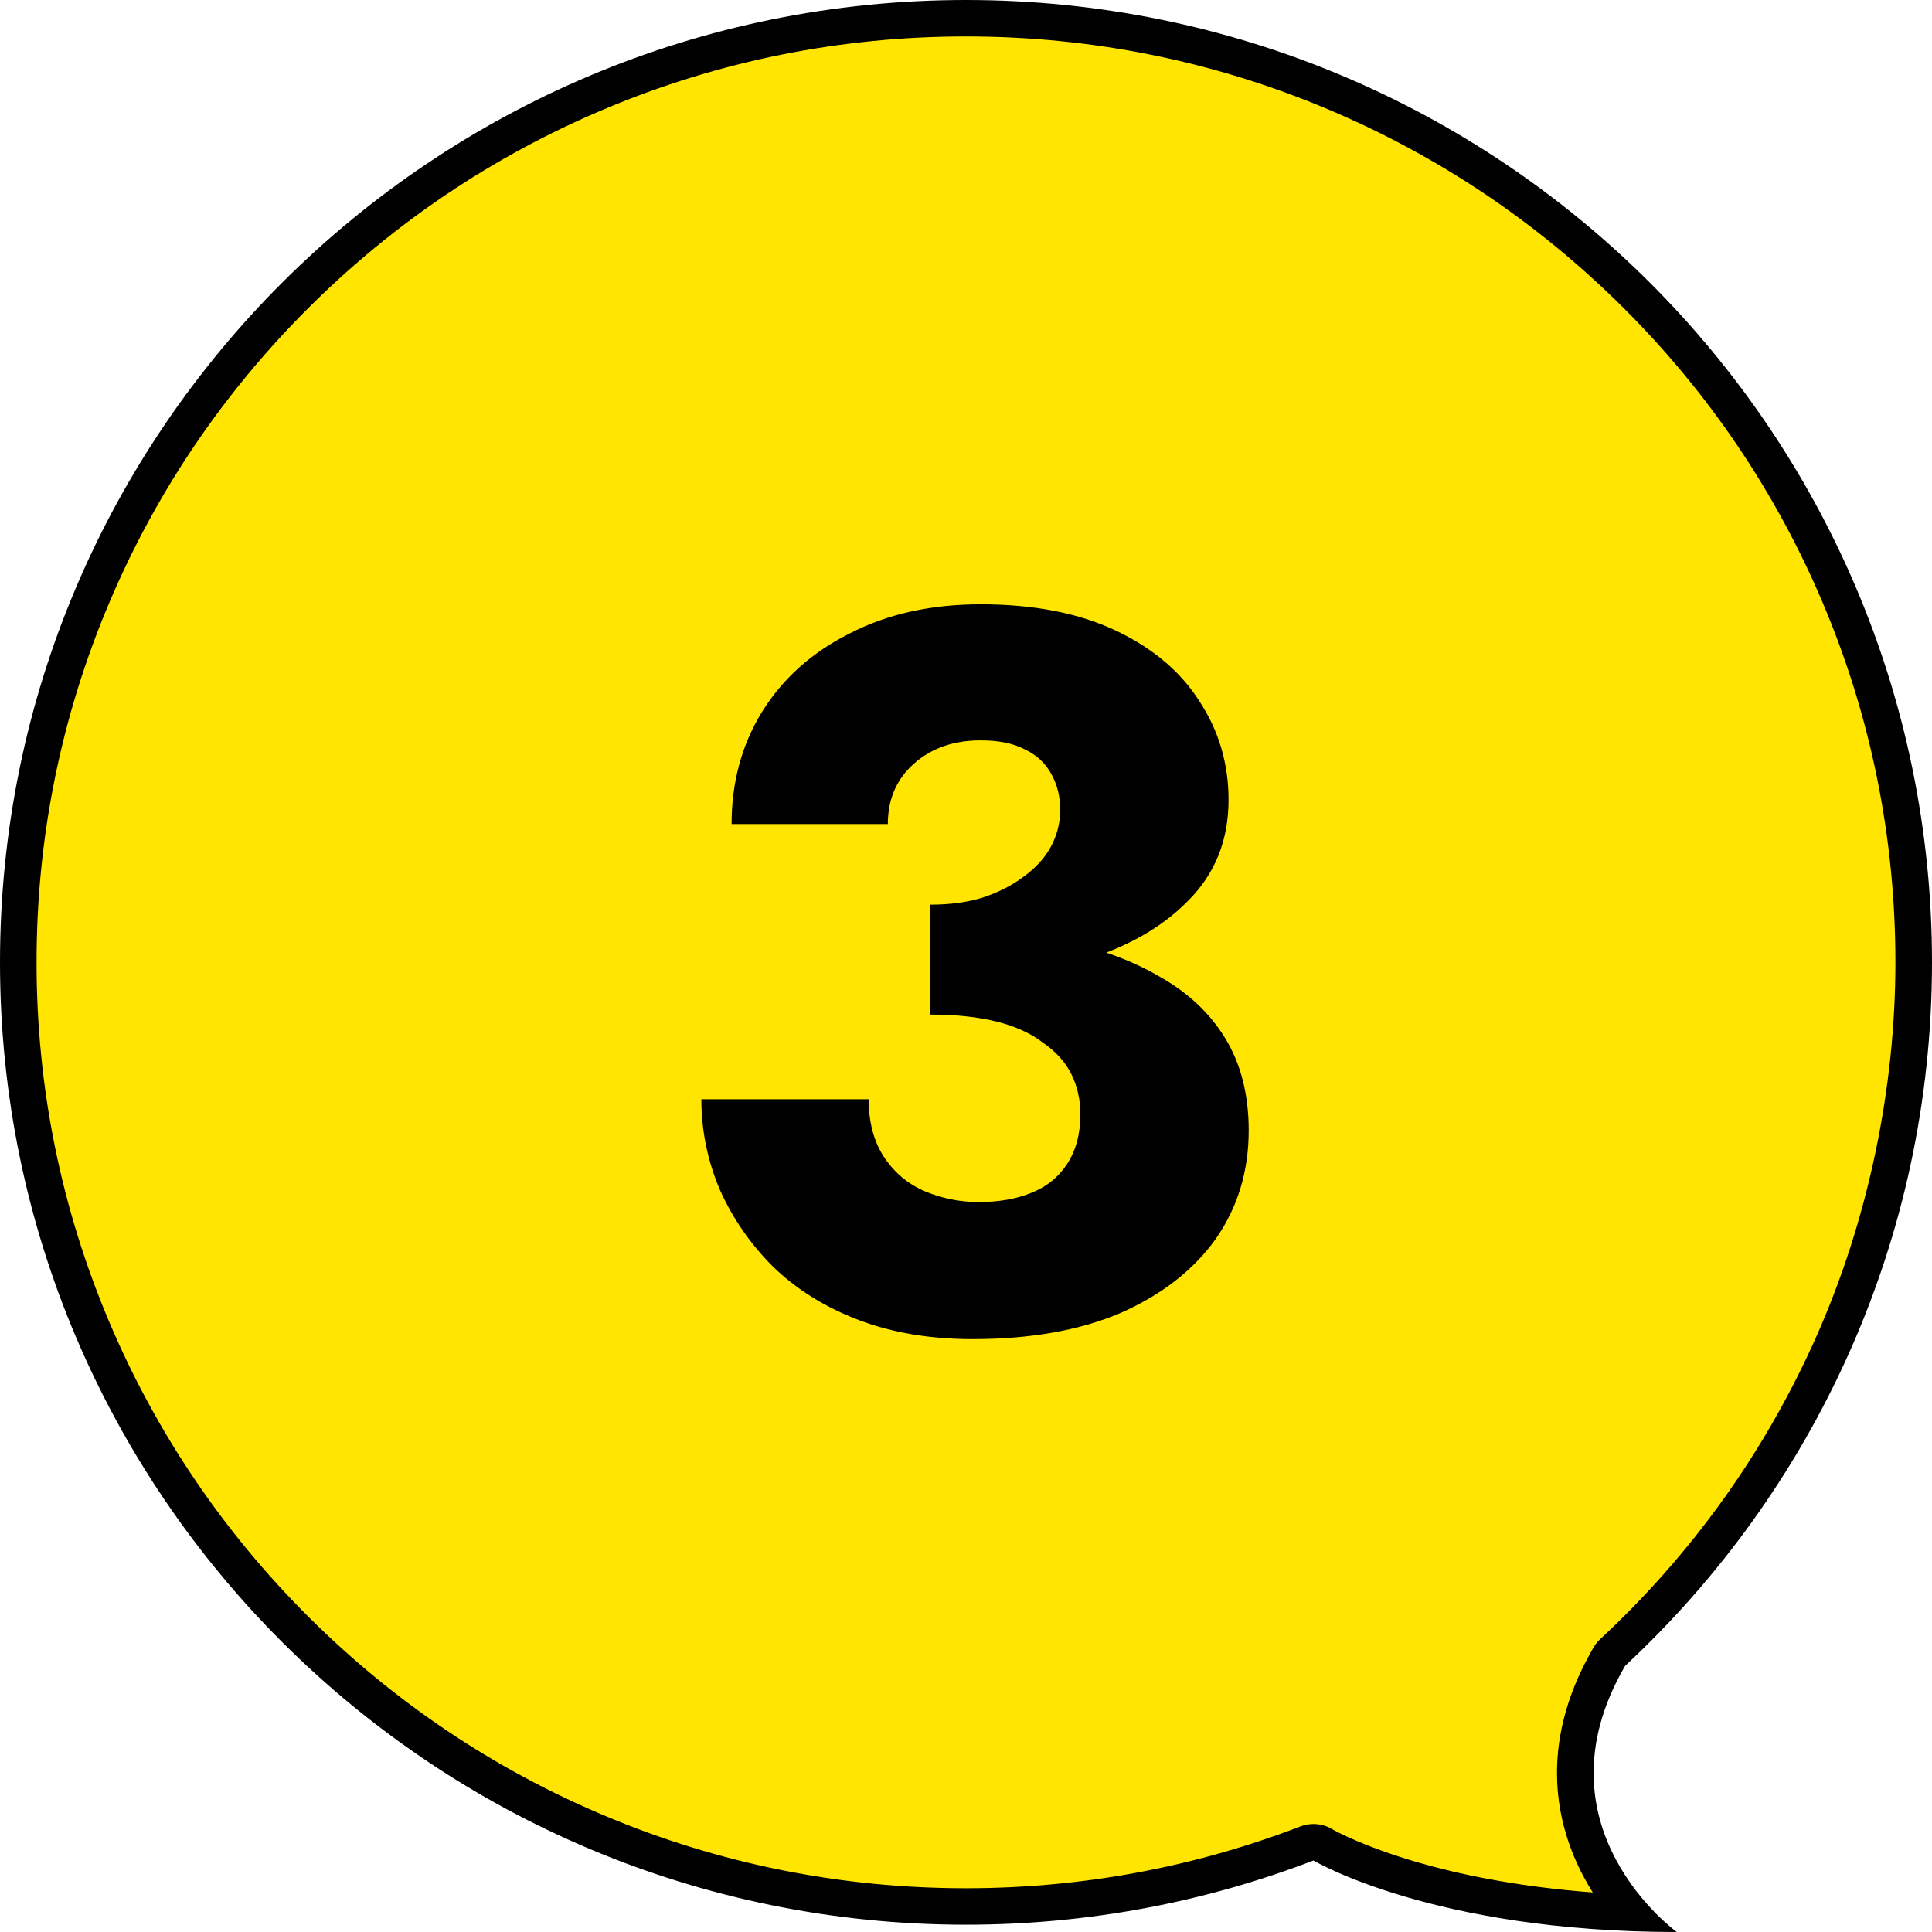
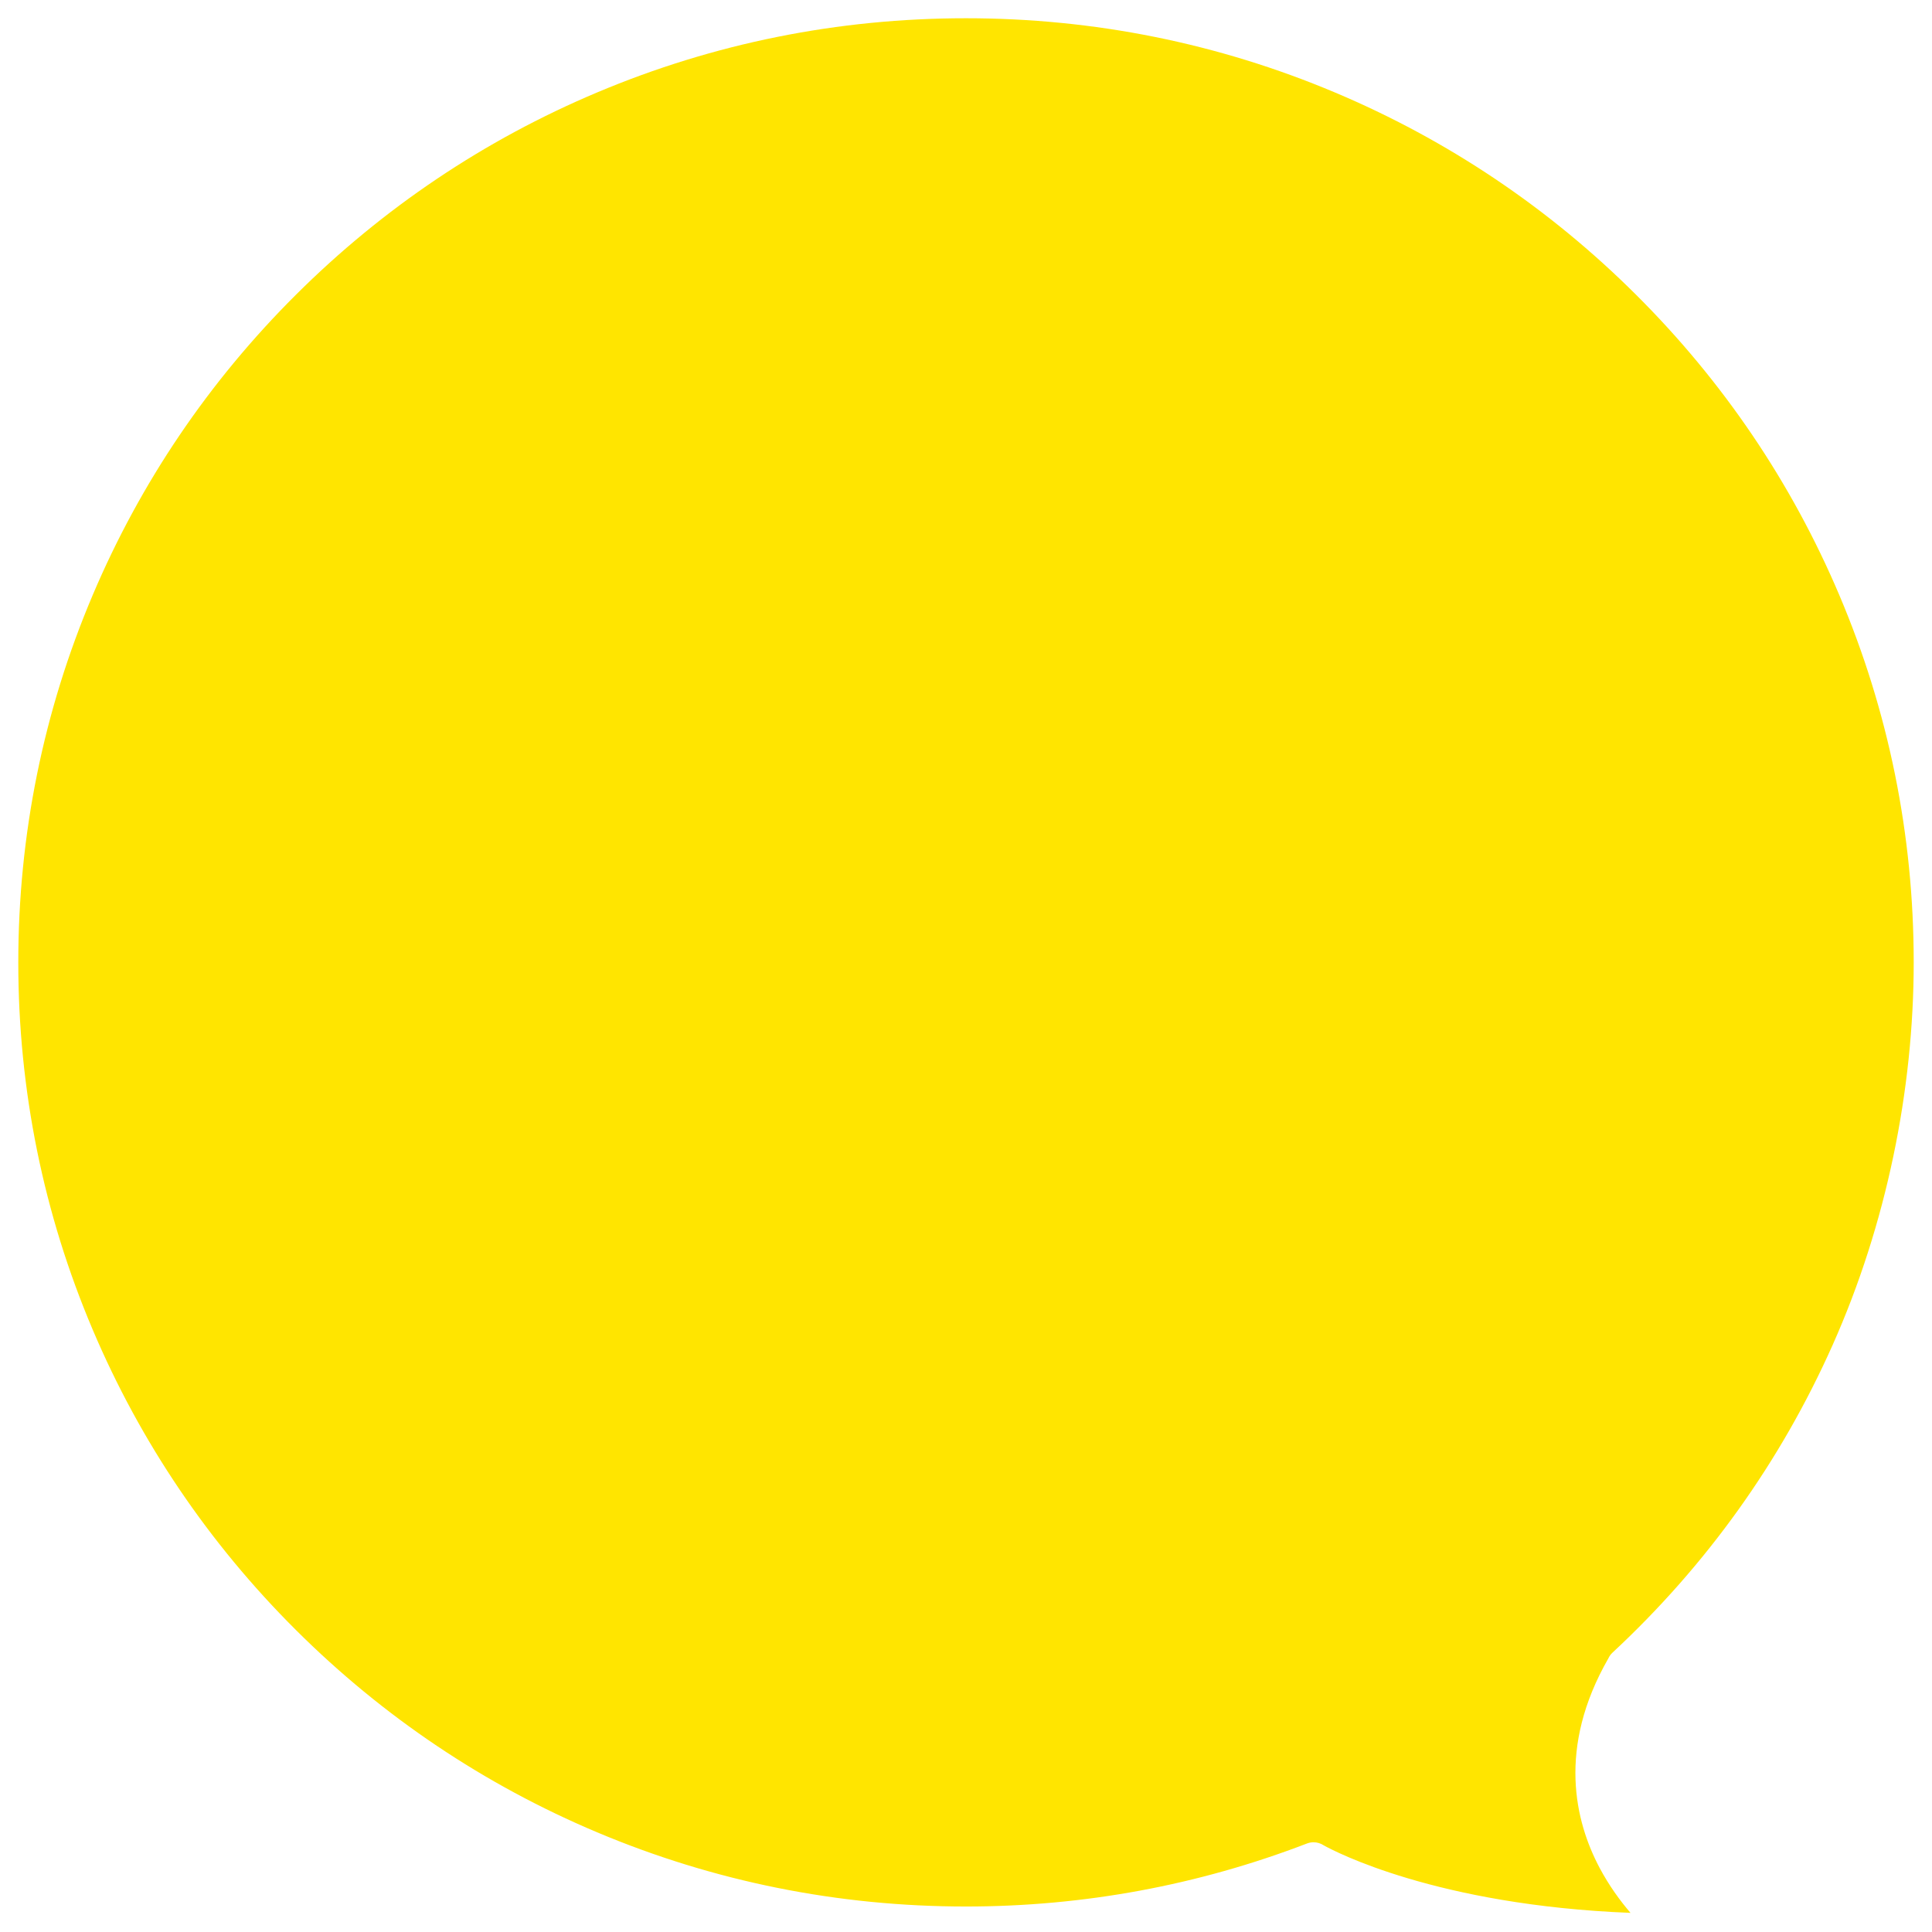
<svg xmlns="http://www.w3.org/2000/svg" width="92" height="92" viewBox="0 0 92 92" fill="none">
  <g clip-path="url(#clip0_54_129)">
    <path d="M77.644 91.089C68.39 90.724 63.524 88.147 63.037 87.875C62.892 87.779 62.723 87.727 62.55 87.727C62.446 87.727 62.34 87.745 62.238 87.785C57.057 89.776 51.594 90.786 46 90.786C39.907 90.786 33.997 89.597 28.434 87.253C23.061 84.989 18.234 81.747 14.09 77.618C9.944 73.488 6.69 68.68 4.418 63.327C2.065 57.785 0.871 51.896 0.871 45.828C0.871 39.759 2.065 33.87 4.418 28.328C6.69 22.975 9.944 18.166 14.09 14.038C18.235 9.908 23.061 6.666 28.434 4.402C33.997 2.058 39.907 0.869 46 0.869C52.093 0.869 58.003 2.058 63.566 4.402C68.939 6.667 73.766 9.908 77.91 14.038C82.056 18.167 85.31 22.975 87.582 28.328C89.936 33.87 91.129 39.758 91.129 45.828C91.129 51.898 89.83 58.301 87.267 64.05C84.792 69.603 81.265 74.531 76.787 78.696C76.702 78.774 76.636 78.867 76.59 78.968C74.137 83.241 75.007 86.751 76.173 88.948C76.625 89.798 77.151 90.516 77.644 91.09V91.089Z" fill="#FFE500" />
-     <path d="M46 1.736C51.976 1.736 57.771 2.901 63.227 5.2C68.497 7.42 73.23 10.6 77.296 14.649C81.361 18.699 84.552 23.414 86.781 28.665C89.088 34.1 90.258 39.873 90.258 45.826C90.258 51.78 88.983 58.059 86.471 63.696C84.043 69.143 80.585 73.975 76.192 78.061C76.036 78.207 75.912 78.375 75.821 78.558C73.188 83.164 74.136 86.967 75.403 89.353C75.545 89.62 75.693 89.875 75.846 90.117C72.166 89.84 69.366 89.223 67.504 88.682C65.151 87.999 63.813 87.31 63.507 87.143C63.223 86.957 62.89 86.858 62.55 86.858C62.34 86.858 62.128 86.896 61.923 86.974C56.843 88.927 51.484 89.917 45.999 89.917C40.023 89.917 34.227 88.752 28.772 86.453C23.502 84.233 18.769 81.053 14.703 77.004C10.638 72.954 7.447 68.239 5.218 62.988C2.911 57.553 1.741 51.78 1.741 45.826C1.741 39.873 2.911 34.1 5.218 28.665C7.447 23.414 10.639 18.699 14.703 14.649C18.769 10.599 23.502 7.42 28.772 5.2C34.227 2.901 40.023 1.736 45.999 1.736M46 0C20.595 0 0 20.517 0 45.826C0 71.136 20.595 91.653 46 91.653C51.835 91.653 57.415 90.568 62.551 88.594L62.549 88.597C62.549 88.597 68.236 92 79.845 92C79.845 92 72.924 87 77.384 79.331H77.38C86.374 70.966 92 59.052 92 45.828C92 20.517 71.406 0 46 0Z" fill="black" />
-     <path d="M44.294 46.728V43.08C45.222 43.08 46.054 42.968 46.79 42.744C47.558 42.488 48.214 42.152 48.758 41.736C49.334 41.32 49.766 40.84 50.054 40.296C50.342 39.752 50.486 39.176 50.486 38.568C50.486 37.928 50.342 37.352 50.054 36.84C49.766 36.328 49.35 35.944 48.806 35.688C48.262 35.4 47.558 35.256 46.694 35.256C45.414 35.256 44.358 35.624 43.526 36.36C42.694 37.096 42.278 38.056 42.278 39.24H34.838C34.838 37.256 35.318 35.48 36.278 33.912C37.27 32.312 38.662 31.064 40.454 30.168C42.246 29.24 44.326 28.776 46.694 28.776C49.222 28.776 51.366 29.192 53.126 30.024C54.886 30.856 56.214 31.976 57.11 33.384C58.038 34.792 58.502 36.36 58.502 38.088C58.502 40.008 57.862 41.608 56.582 42.888C55.334 44.168 53.638 45.128 51.494 45.768C49.35 46.408 46.95 46.728 44.294 46.728ZM46.31 63.768C44.294 63.768 42.486 63.464 40.886 62.856C39.286 62.248 37.926 61.4 36.806 60.312C35.718 59.224 34.87 57.992 34.262 56.616C33.686 55.24 33.398 53.816 33.398 52.344H41.366C41.366 53.432 41.606 54.344 42.086 55.08C42.566 55.816 43.206 56.36 44.006 56.712C44.838 57.064 45.702 57.24 46.598 57.24C47.558 57.24 48.39 57.096 49.094 56.808C49.83 56.52 50.406 56.056 50.822 55.416C51.238 54.776 51.446 53.992 51.446 53.064C51.446 52.36 51.302 51.72 51.014 51.144C50.726 50.568 50.278 50.072 49.67 49.656C49.094 49.208 48.358 48.872 47.462 48.648C46.566 48.424 45.51 48.312 44.294 48.312V44.184C46.502 44.184 48.518 44.376 50.342 44.76C52.198 45.112 53.814 45.688 55.19 46.488C56.566 47.256 57.622 48.248 58.358 49.464C59.094 50.68 59.462 52.136 59.462 53.832C59.462 55.784 58.934 57.512 57.878 59.016C56.822 60.488 55.318 61.656 53.366 62.52C51.414 63.352 49.062 63.768 46.31 63.768Z" fill="black" />
  </g>
  <defs>
    <clipPath id="clip0_54_129">
      <rect width="92" height="92" fill="white" />
    </clipPath>
  </defs>
</svg>